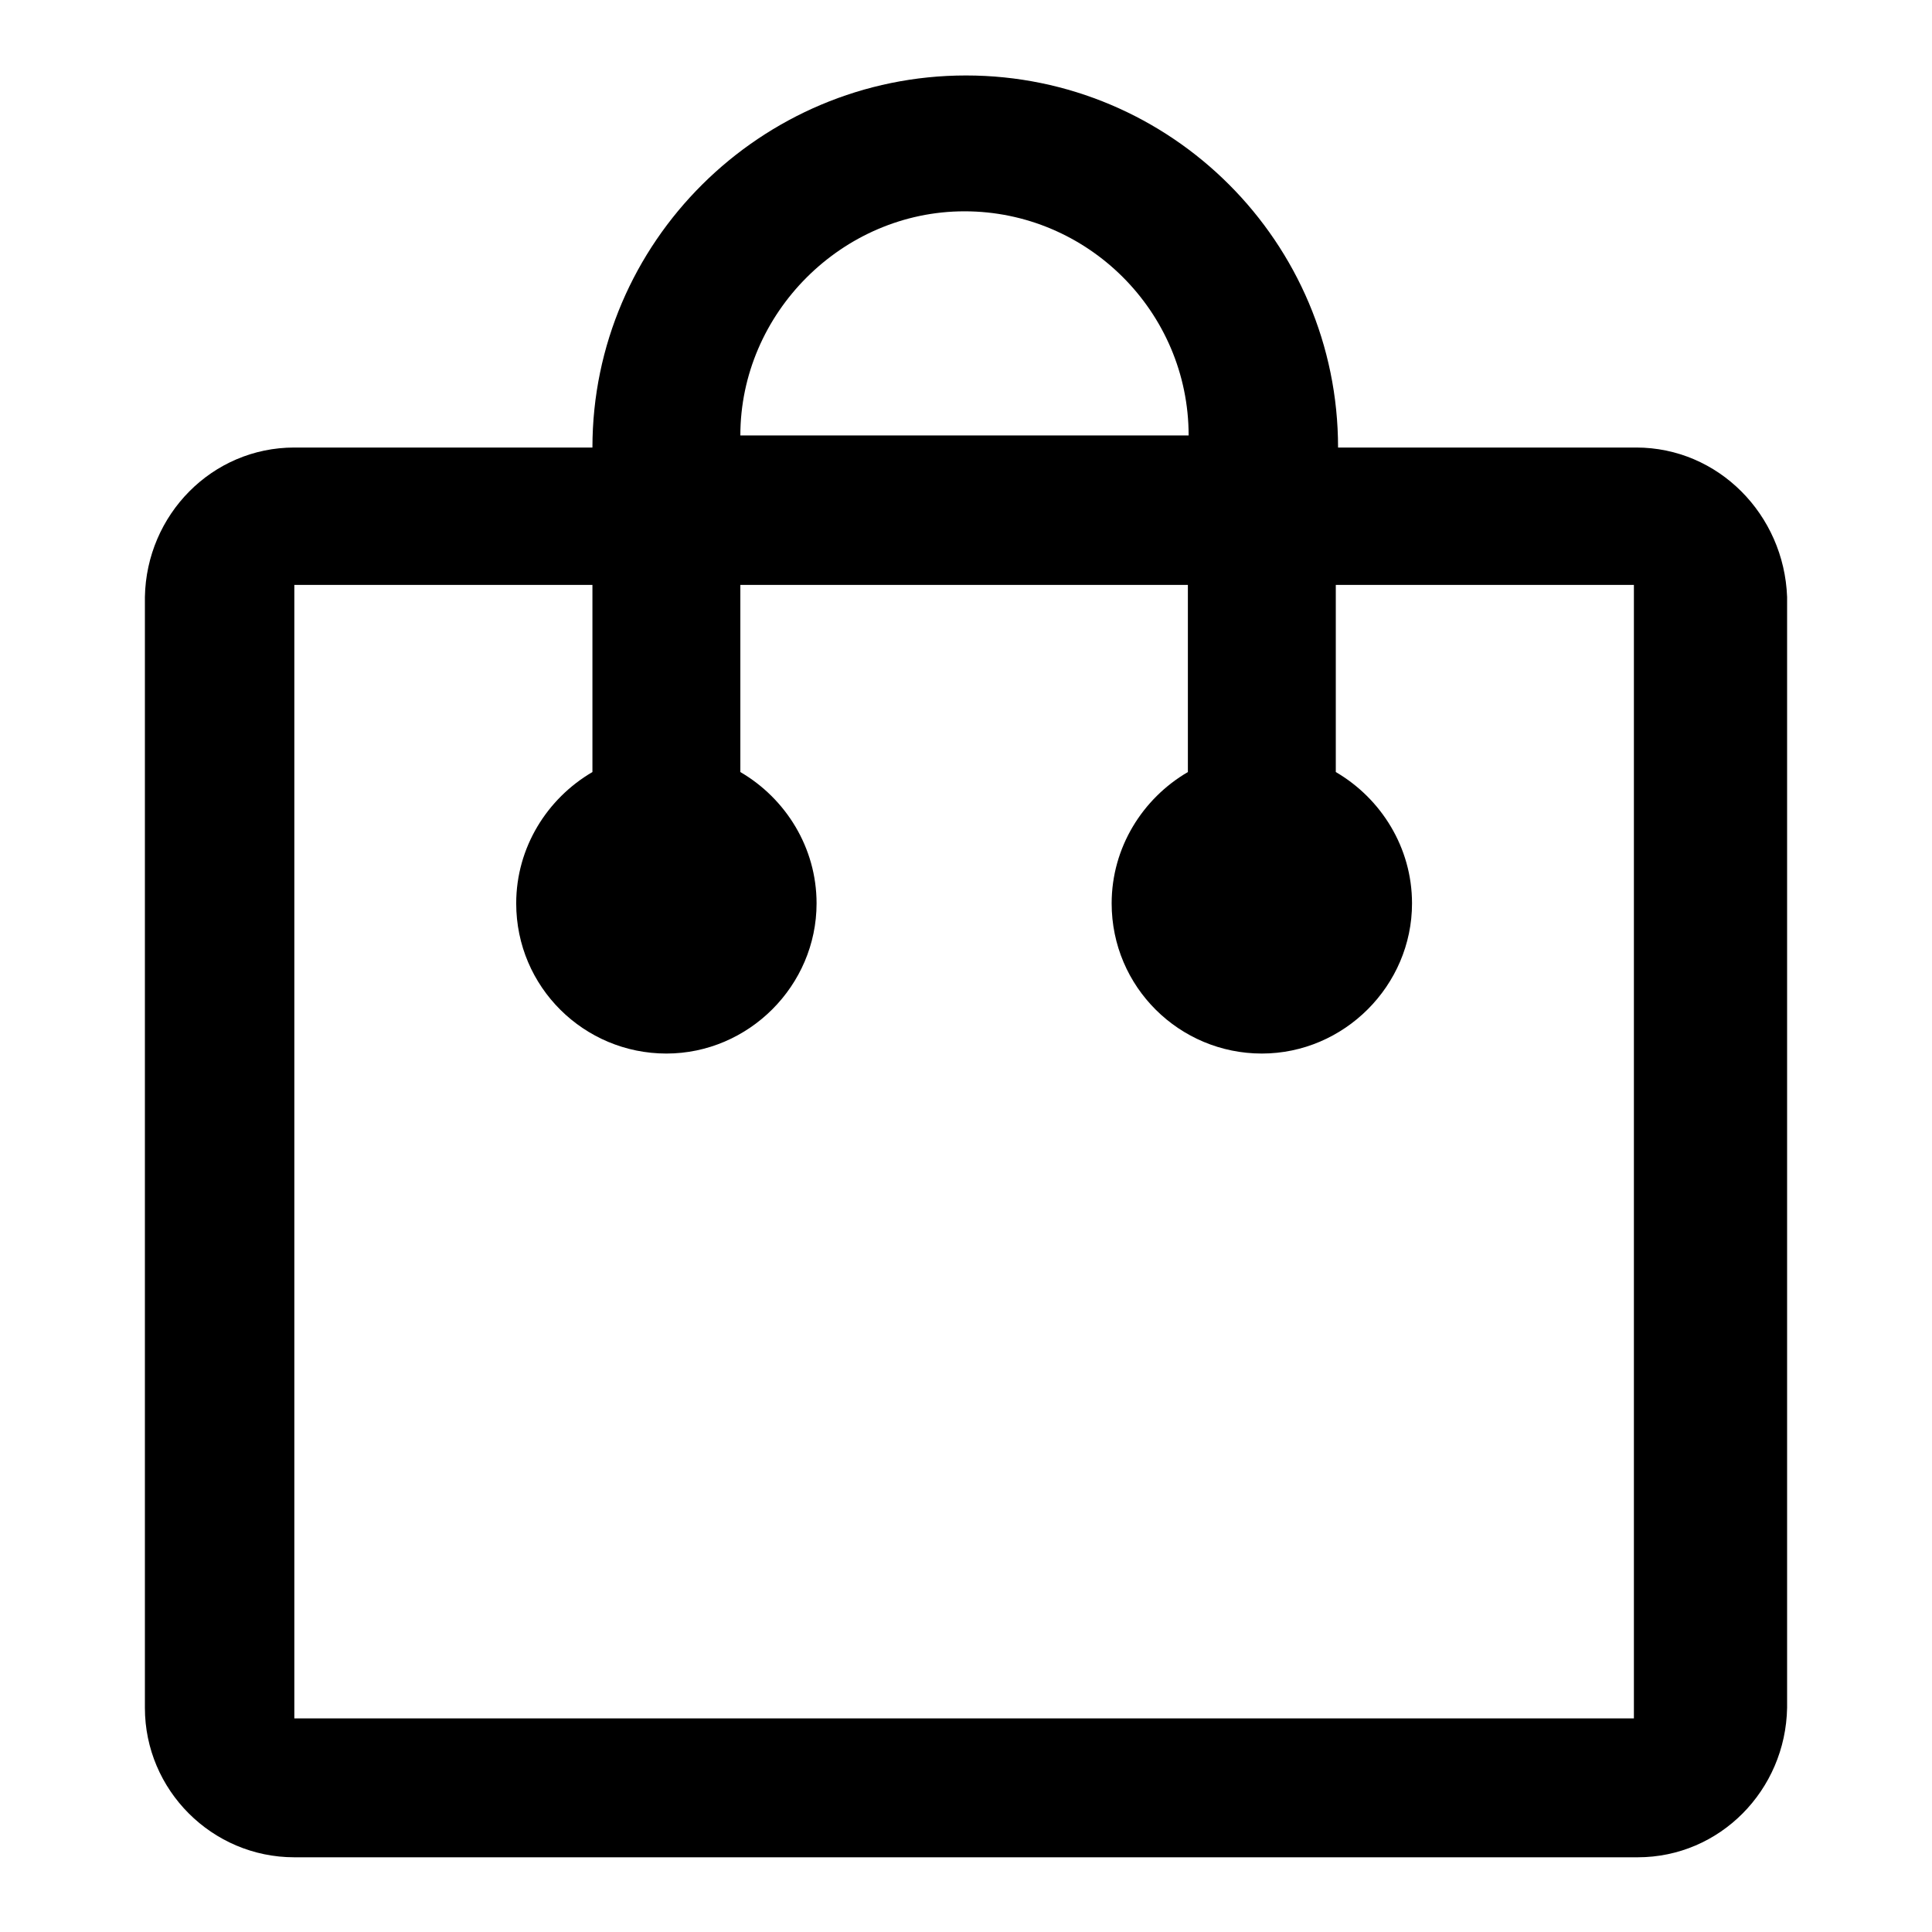
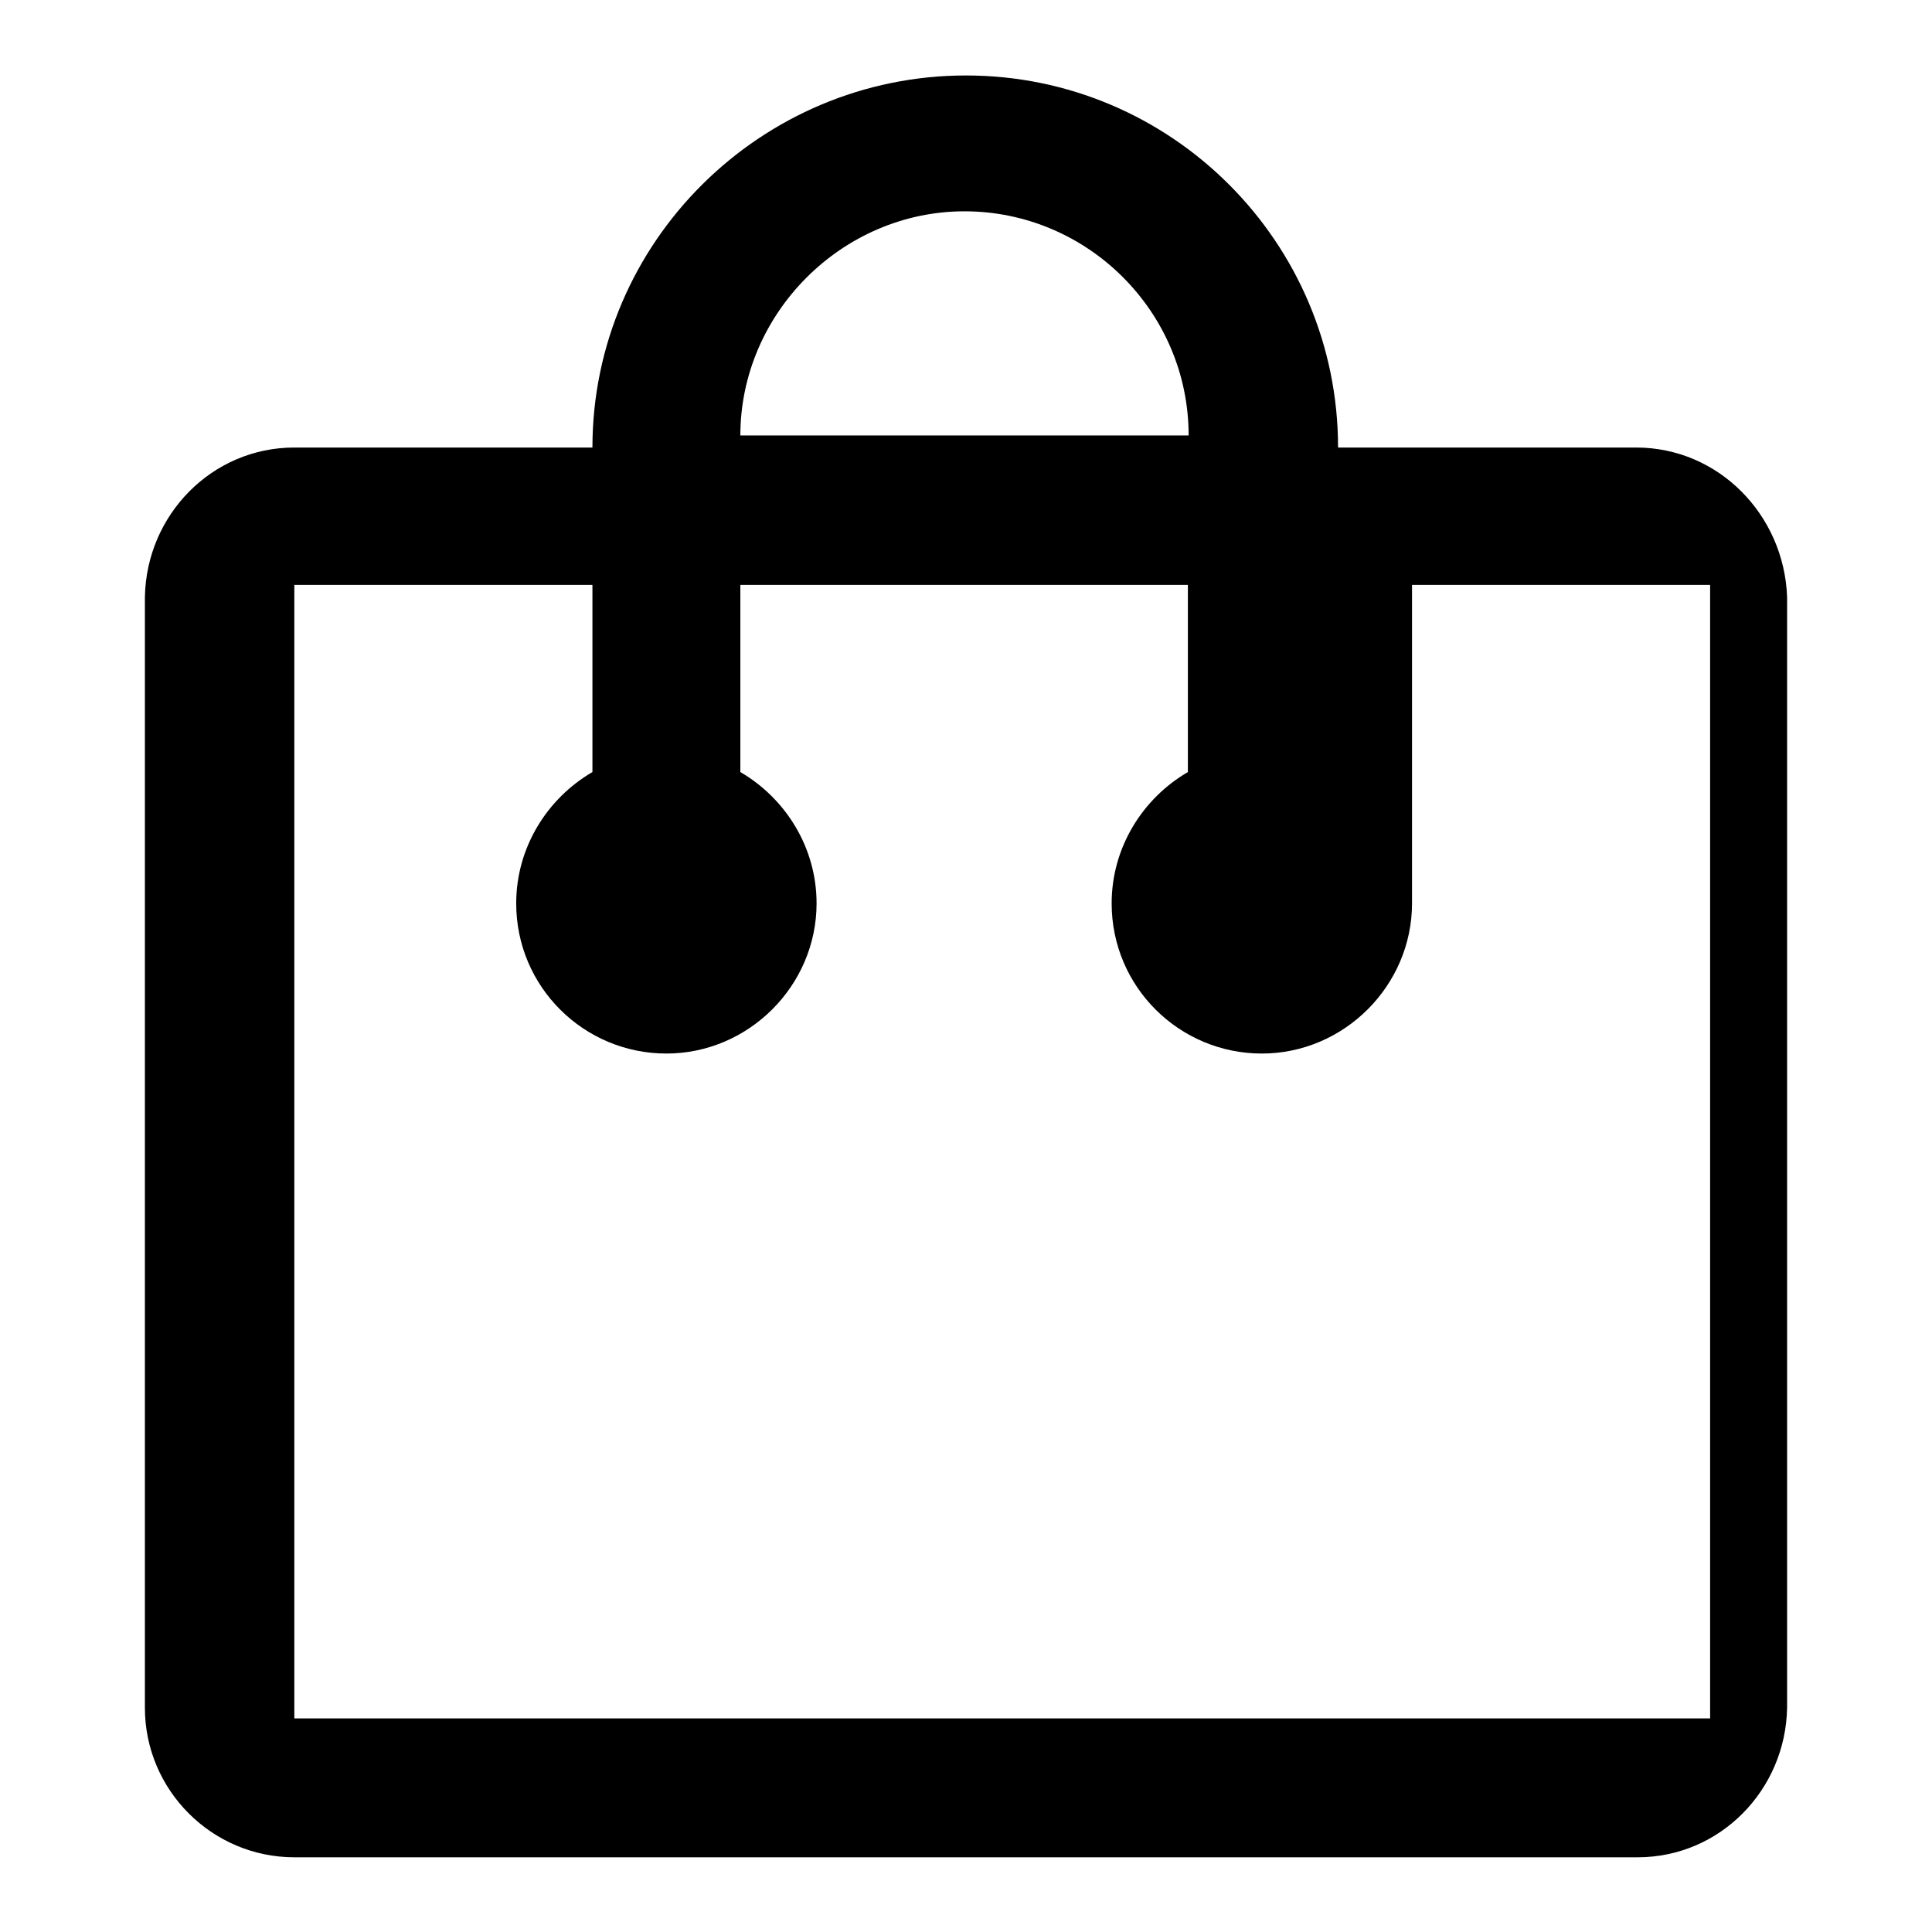
<svg xmlns="http://www.w3.org/2000/svg" version="1.1" x="0px" y="0px" viewBox="0 0 256 256" enable-background="new 0 0 256 256" xml:space="preserve">
  <g>
-     <path fill="#000000" d="M216.8,59.3h-39.5c0-27.2-22.1-49.3-49.3-49.3S78.5,32.1,78.5,59.3H39c-10.9,0-19.6,8.9-19.8,19.8v147.2 c0,10.9,8.9,19.8,19.8,19.8h178c10.9,0,19.6-8.9,19.8-19.8V79.1C236.4,68.2,227.7,59.3,216.8,59.3L216.8,59.3z M127.8,28 c16.3,0,29.7,13.3,29.7,29.7H98.1C98.1,41.5,111.6,28,127.8,28z M39,227.7V77.5h39.5v24.8c-6,3.5-10.1,10-10.1,17.4 c0,11.1,9,19.9,19.9,19.9s19.9-9,19.9-19.9c0-7.4-4.1-13.9-10.1-17.4V77.5h59.3v24.8c-6,3.5-10.1,10-10.1,17.4 c0,11.1,9,19.9,19.9,19.9c10.9,0,19.9-9,19.9-19.9c0-7.4-4.1-13.9-10.1-17.4V77.5h39.5v150.2H39z" />
+     <path fill="#000000" d="M216.8,59.3h-39.5c0-27.2-22.1-49.3-49.3-49.3S78.5,32.1,78.5,59.3H39c-10.9,0-19.6,8.9-19.8,19.8v147.2 c0,10.9,8.9,19.8,19.8,19.8h178c10.9,0,19.6-8.9,19.8-19.8V79.1C236.4,68.2,227.7,59.3,216.8,59.3L216.8,59.3z M127.8,28 c16.3,0,29.7,13.3,29.7,29.7H98.1C98.1,41.5,111.6,28,127.8,28z M39,227.7V77.5h39.5v24.8c-6,3.5-10.1,10-10.1,17.4 c0,11.1,9,19.9,19.9,19.9s19.9-9,19.9-19.9c0-7.4-4.1-13.9-10.1-17.4V77.5h59.3v24.8c-6,3.5-10.1,10-10.1,17.4 c0,11.1,9,19.9,19.9,19.9c10.9,0,19.9-9,19.9-19.9V77.5h39.5v150.2H39z" />
  </g>
</svg>